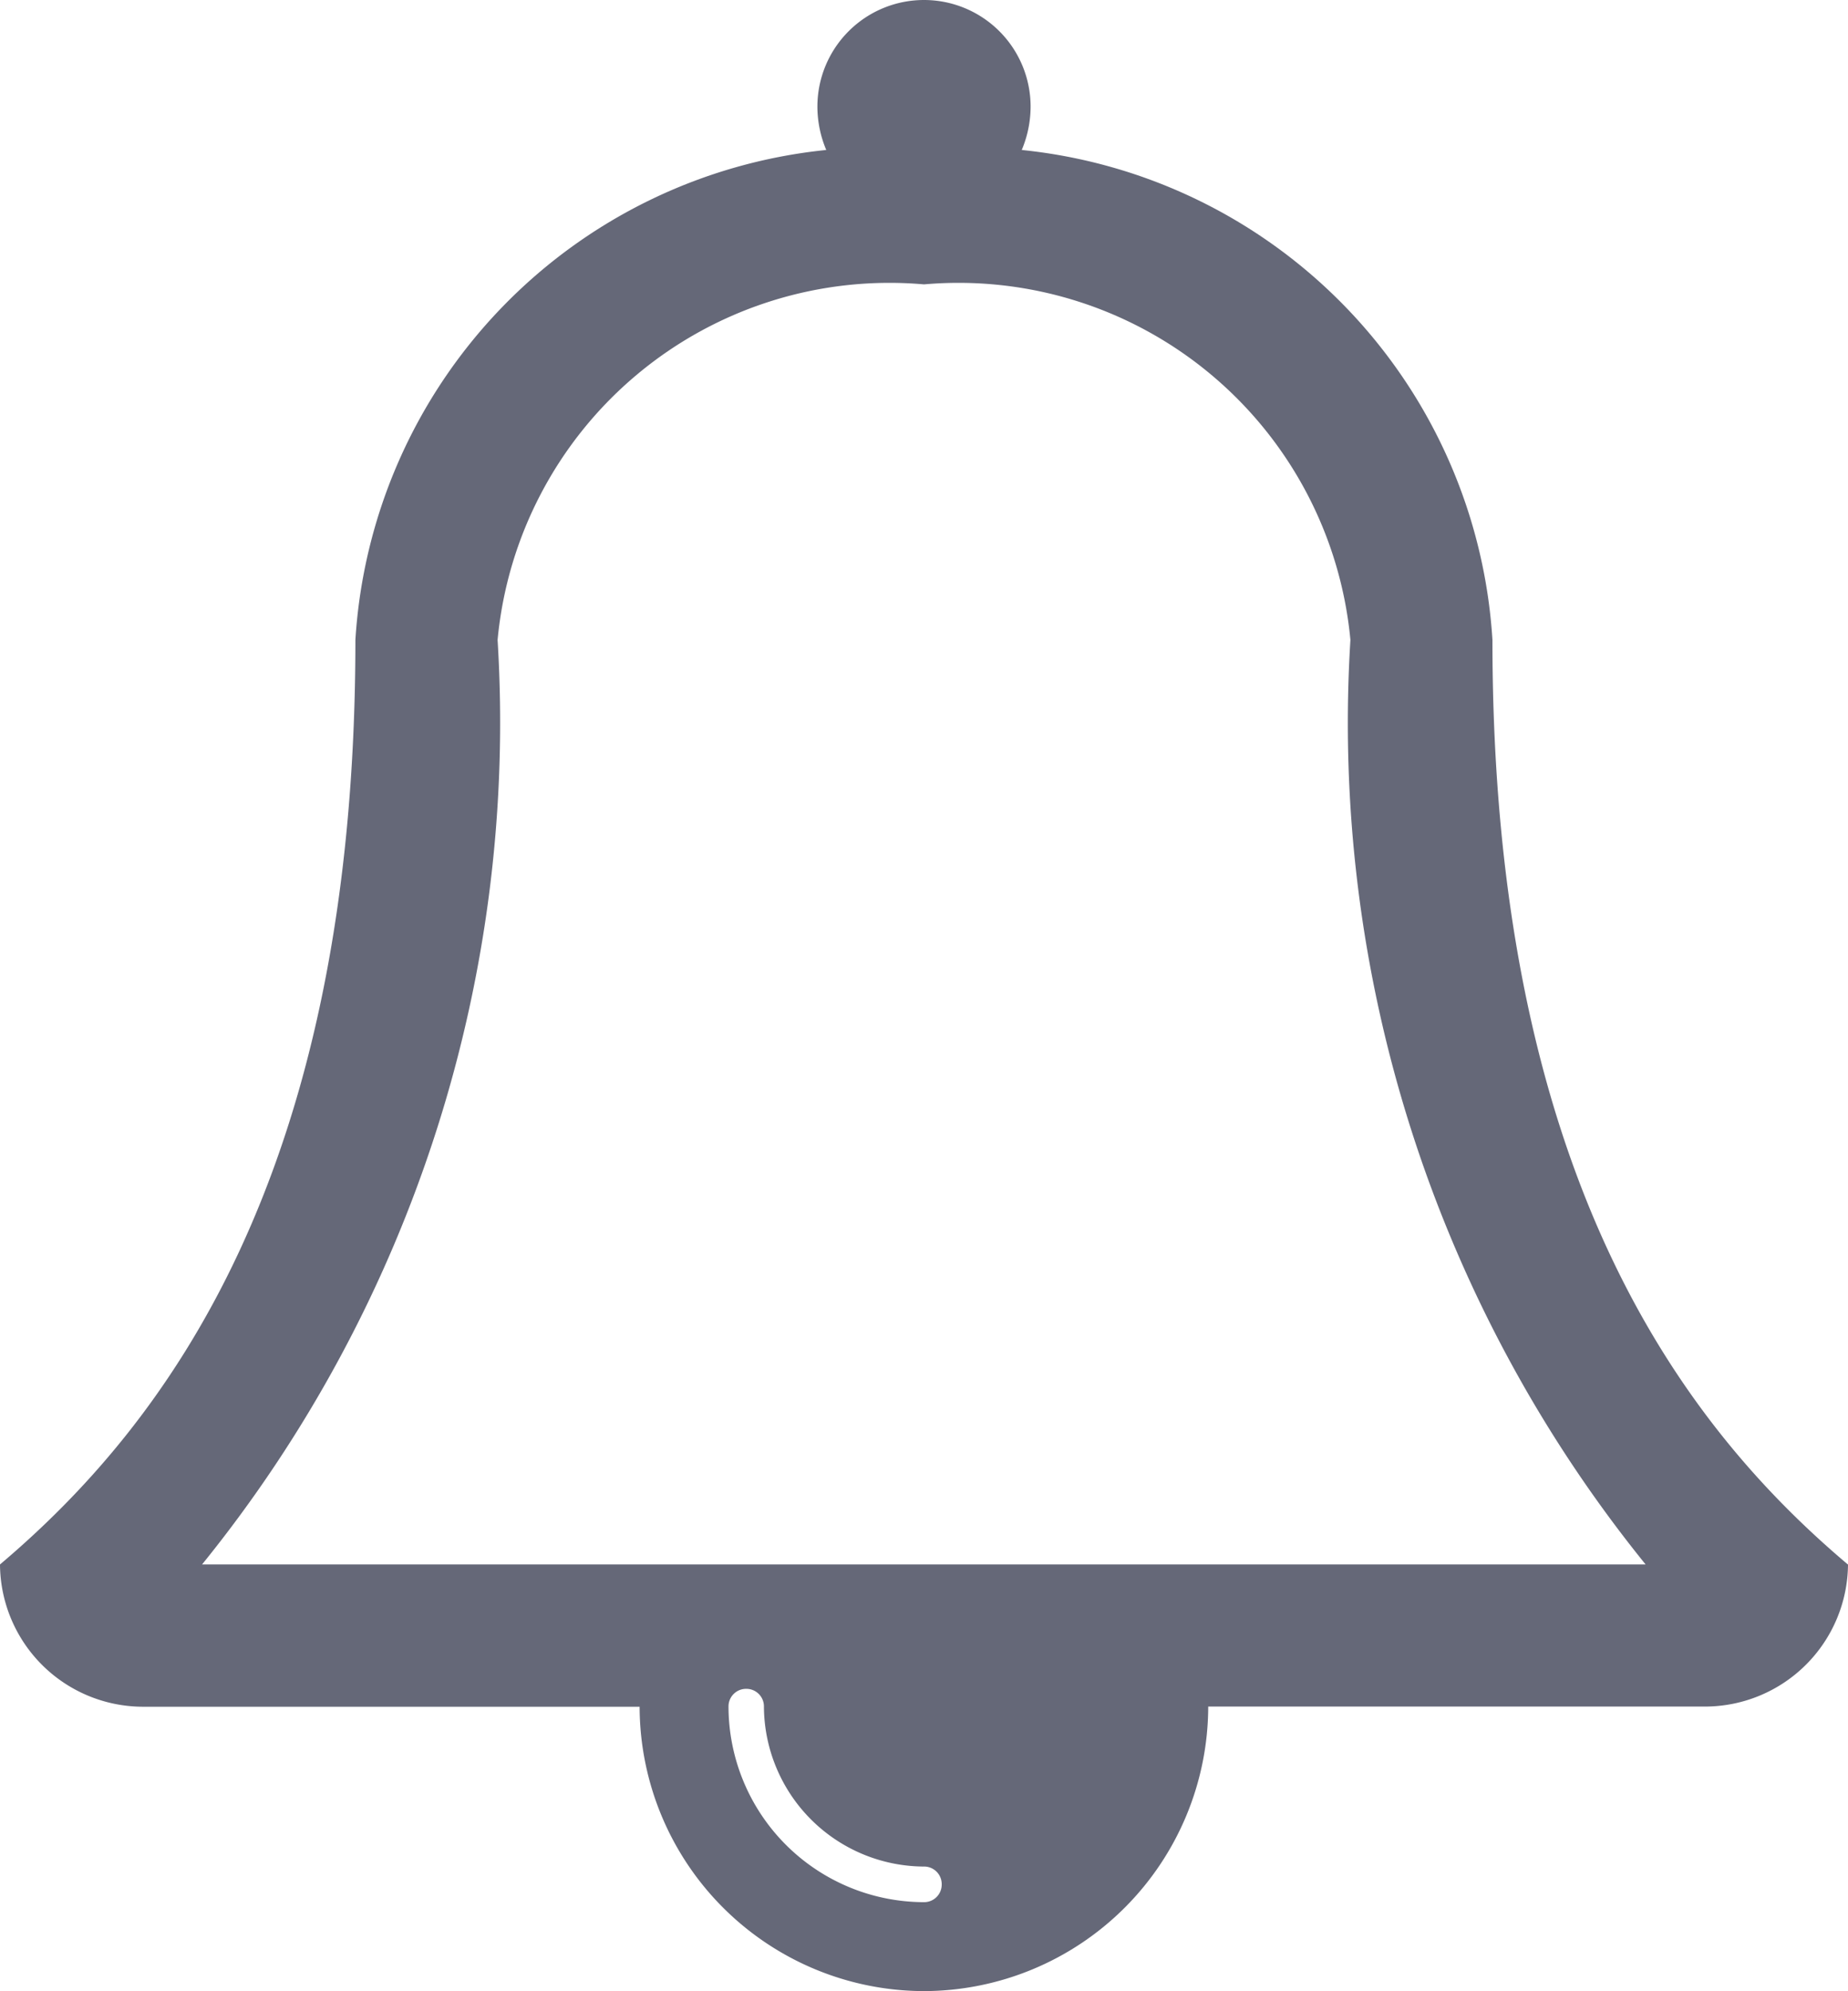
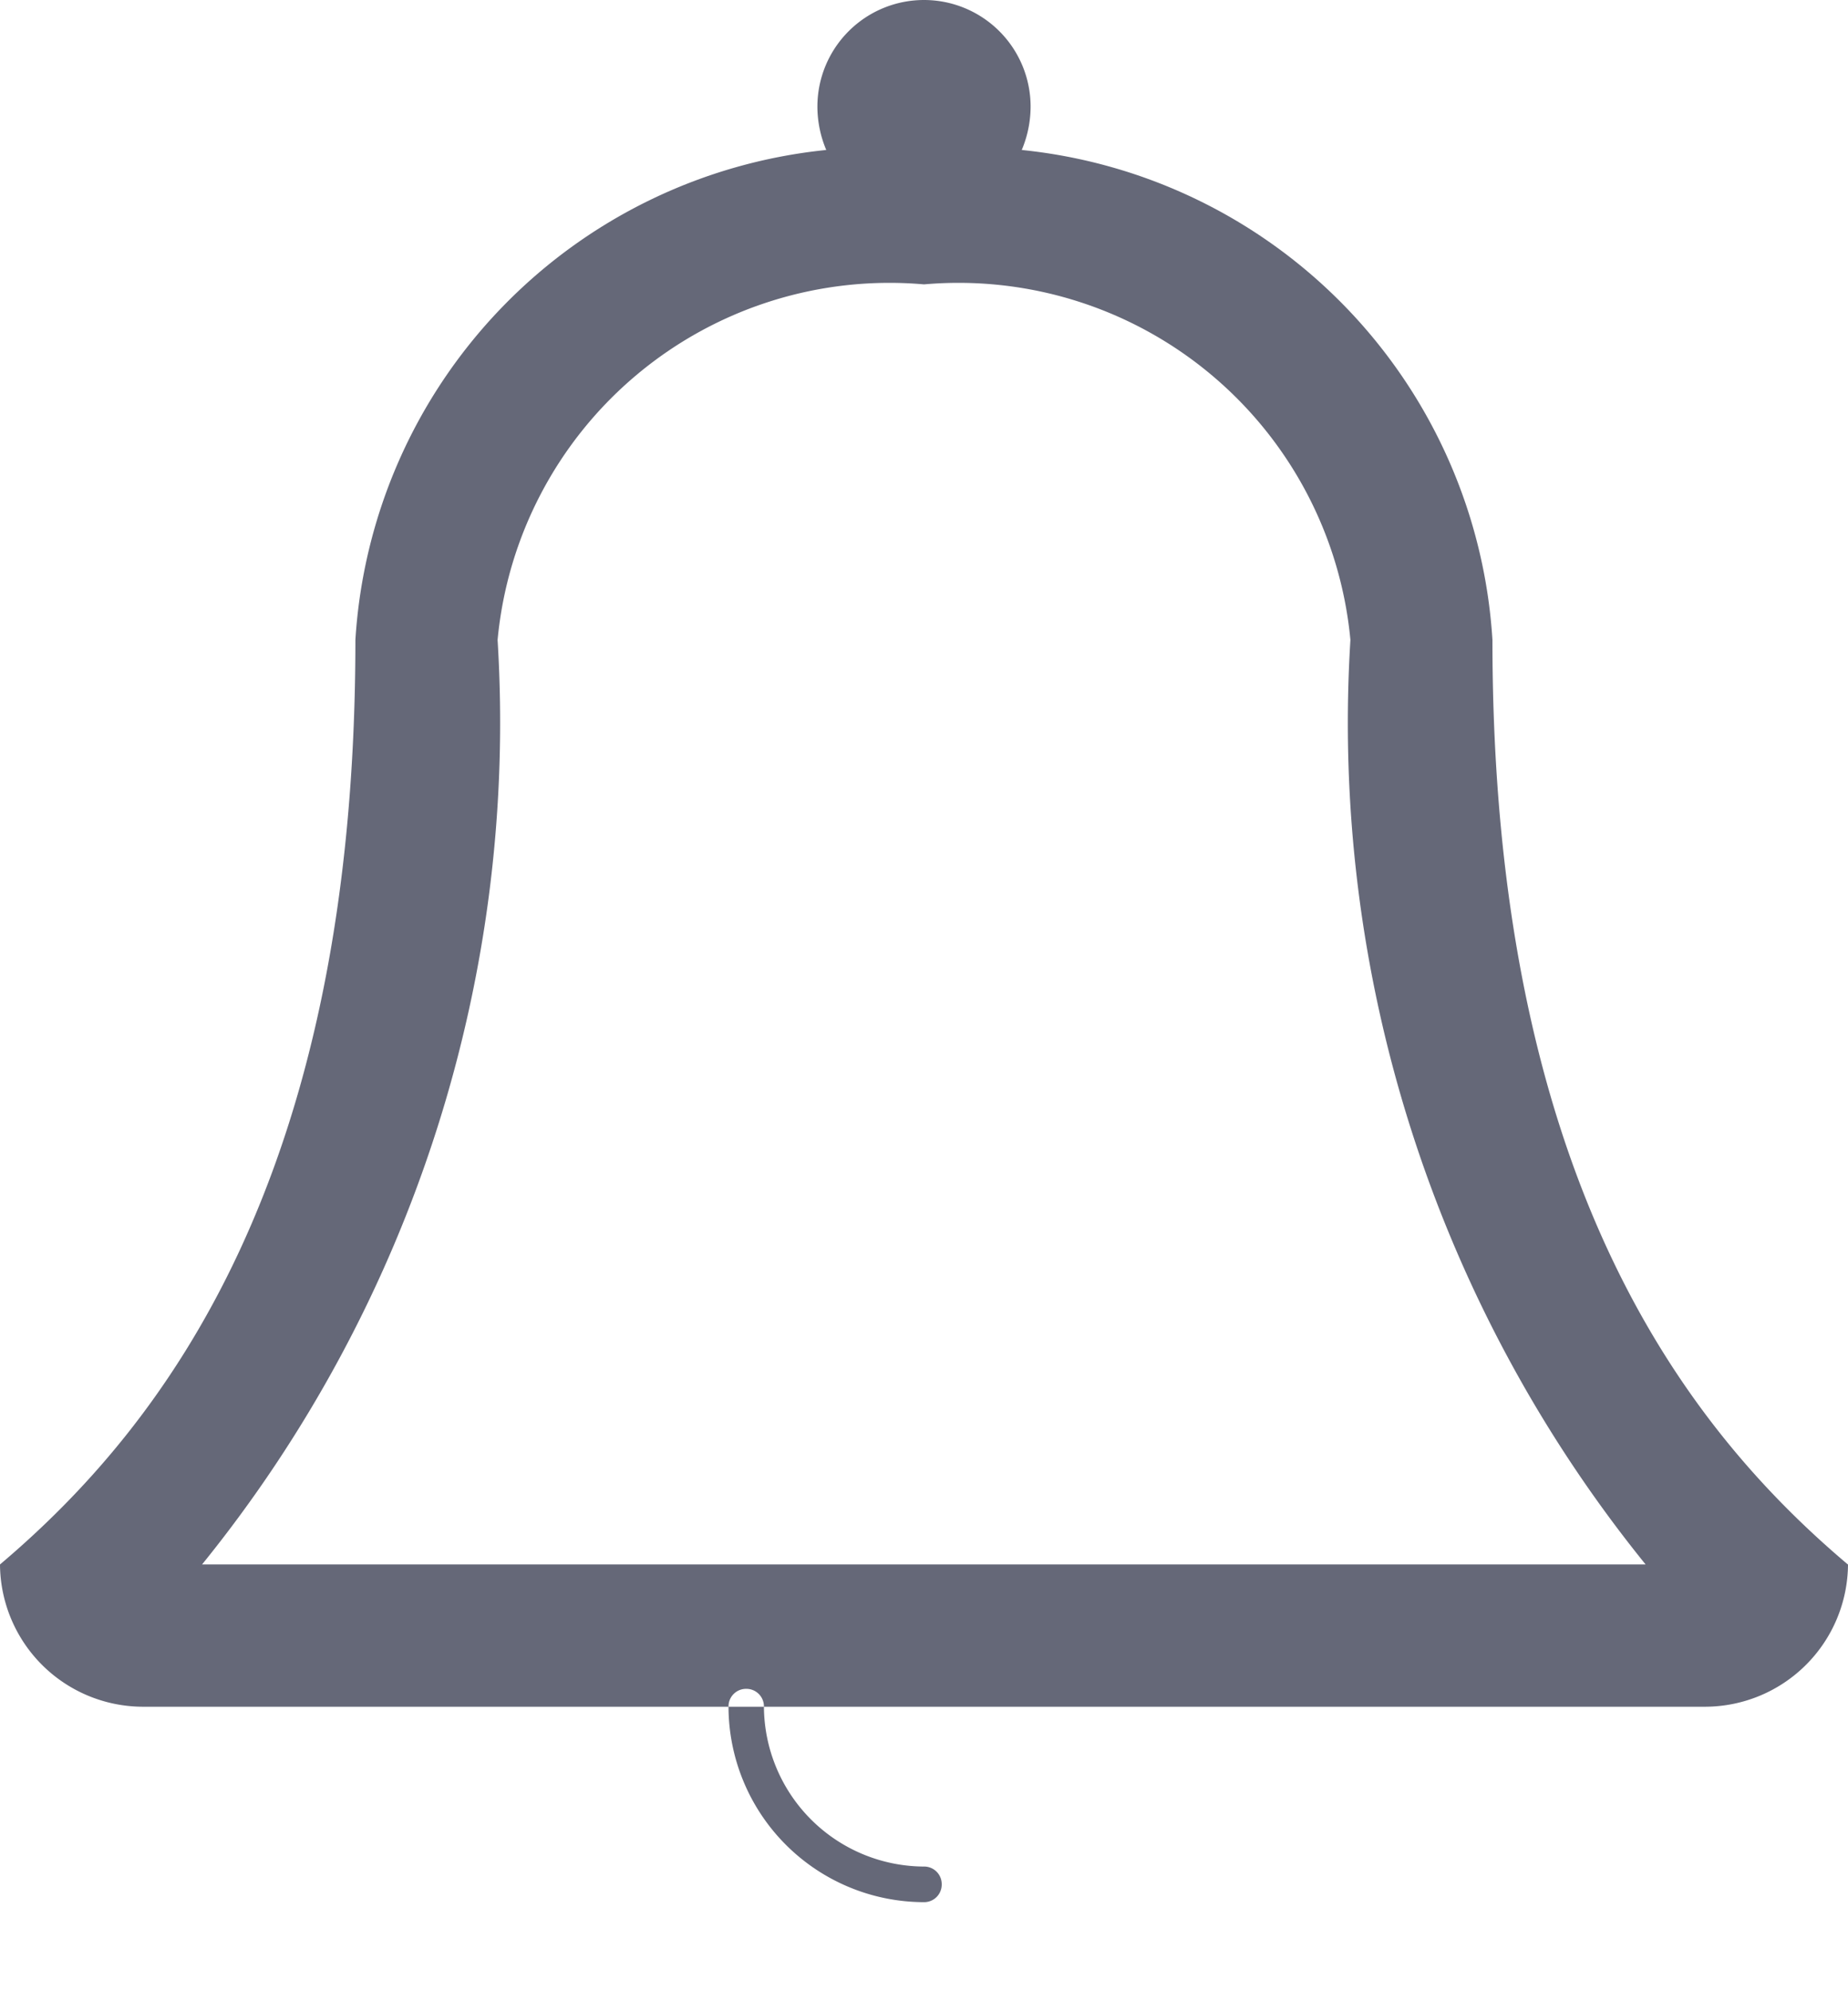
<svg xmlns="http://www.w3.org/2000/svg" viewBox="0 0 11.268 12.134">
  <defs>
    <style>
      .cls-1 {
        fill: #3f4256;
        opacity: 0.8;
      }
    </style>
  </defs>
-   <path id="Path_1398" data-name="Path 1398" class="cls-1" d="M6.242-.516a.107.107,0,0,1-.108.108A1.194,1.194,0,0,1,4.942-1.6a.107.107,0,0,1,.108-.108.107.107,0,0,1,.108.108.98.98,0,0,0,.975.975A.107.107,0,0,1,6.242-.516Zm-4.51-1.95A8.151,8.151,0,0,0,3.534-8.1a2.4,2.4,0,0,1,2.6-2.167A2.4,2.4,0,0,1,8.734-8.1a8.151,8.151,0,0,0,1.8,5.634Zm10.035,0C10.765-3.312,9.6-4.829,9.6-8.1A3.2,3.2,0,0,0,6.73-11.086a.682.682,0,0,0,.054-.264.65.65,0,0,0-.65-.65.65.65,0,0,0-.65.65.682.682,0,0,0,.054.264A3.2,3.2,0,0,0,2.667-8.1C2.667-4.829,1.5-3.312.5-2.466a.873.873,0,0,0,.867.867H4.4A1.737,1.737,0,0,0,6.134.134,1.737,1.737,0,0,0,7.867-1.6H10.9A.873.873,0,0,0,11.768-2.466Z" transform="translate(-0.5 12)" />
+   <path id="Path_1398" data-name="Path 1398" class="cls-1" d="M6.242-.516a.107.107,0,0,1-.108.108A1.194,1.194,0,0,1,4.942-1.6a.107.107,0,0,1,.108-.108.107.107,0,0,1,.108.108.98.98,0,0,0,.975.975A.107.107,0,0,1,6.242-.516Zm-4.51-1.95A8.151,8.151,0,0,0,3.534-8.1a2.4,2.4,0,0,1,2.6-2.167A2.4,2.4,0,0,1,8.734-8.1a8.151,8.151,0,0,0,1.8,5.634Zm10.035,0C10.765-3.312,9.6-4.829,9.6-8.1A3.2,3.2,0,0,0,6.73-11.086a.682.682,0,0,0,.054-.264.65.65,0,0,0-.65-.65.65.65,0,0,0-.65.65.682.682,0,0,0,.054.264A3.2,3.2,0,0,0,2.667-8.1C2.667-4.829,1.5-3.312.5-2.466a.873.873,0,0,0,.867.867H4.4H10.9A.873.873,0,0,0,11.768-2.466Z" transform="translate(-0.5 12)" />
</svg>